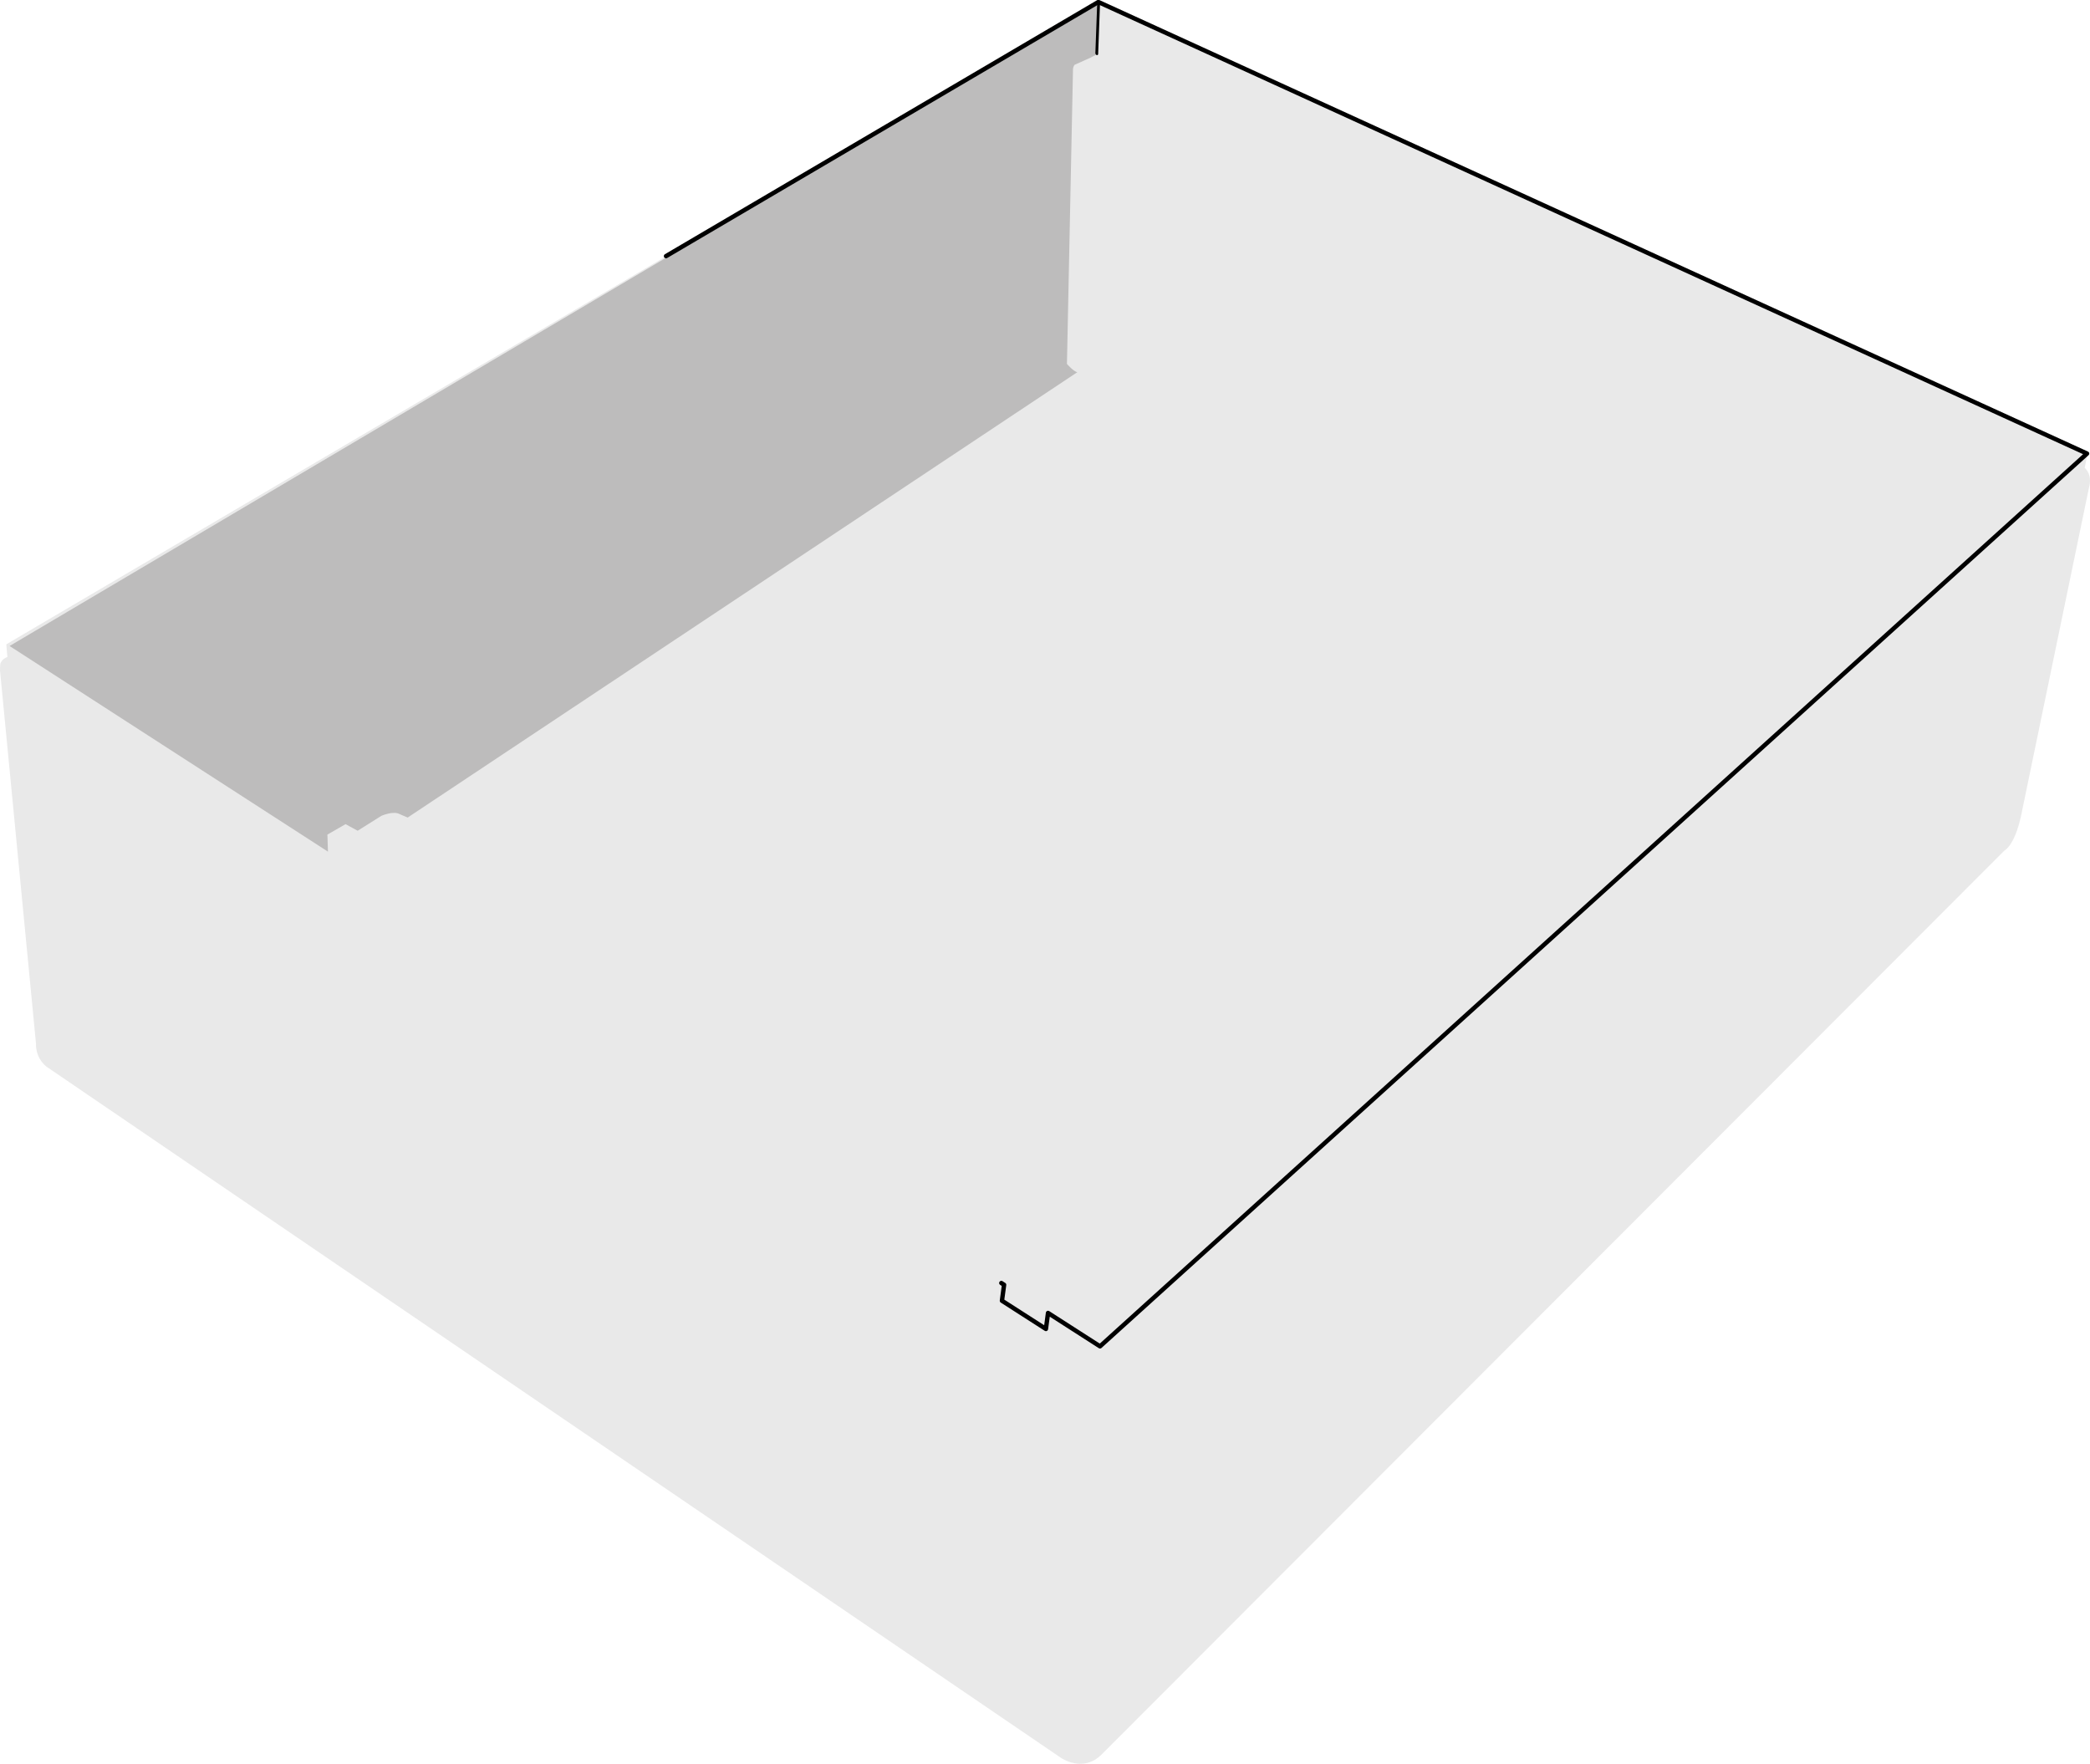
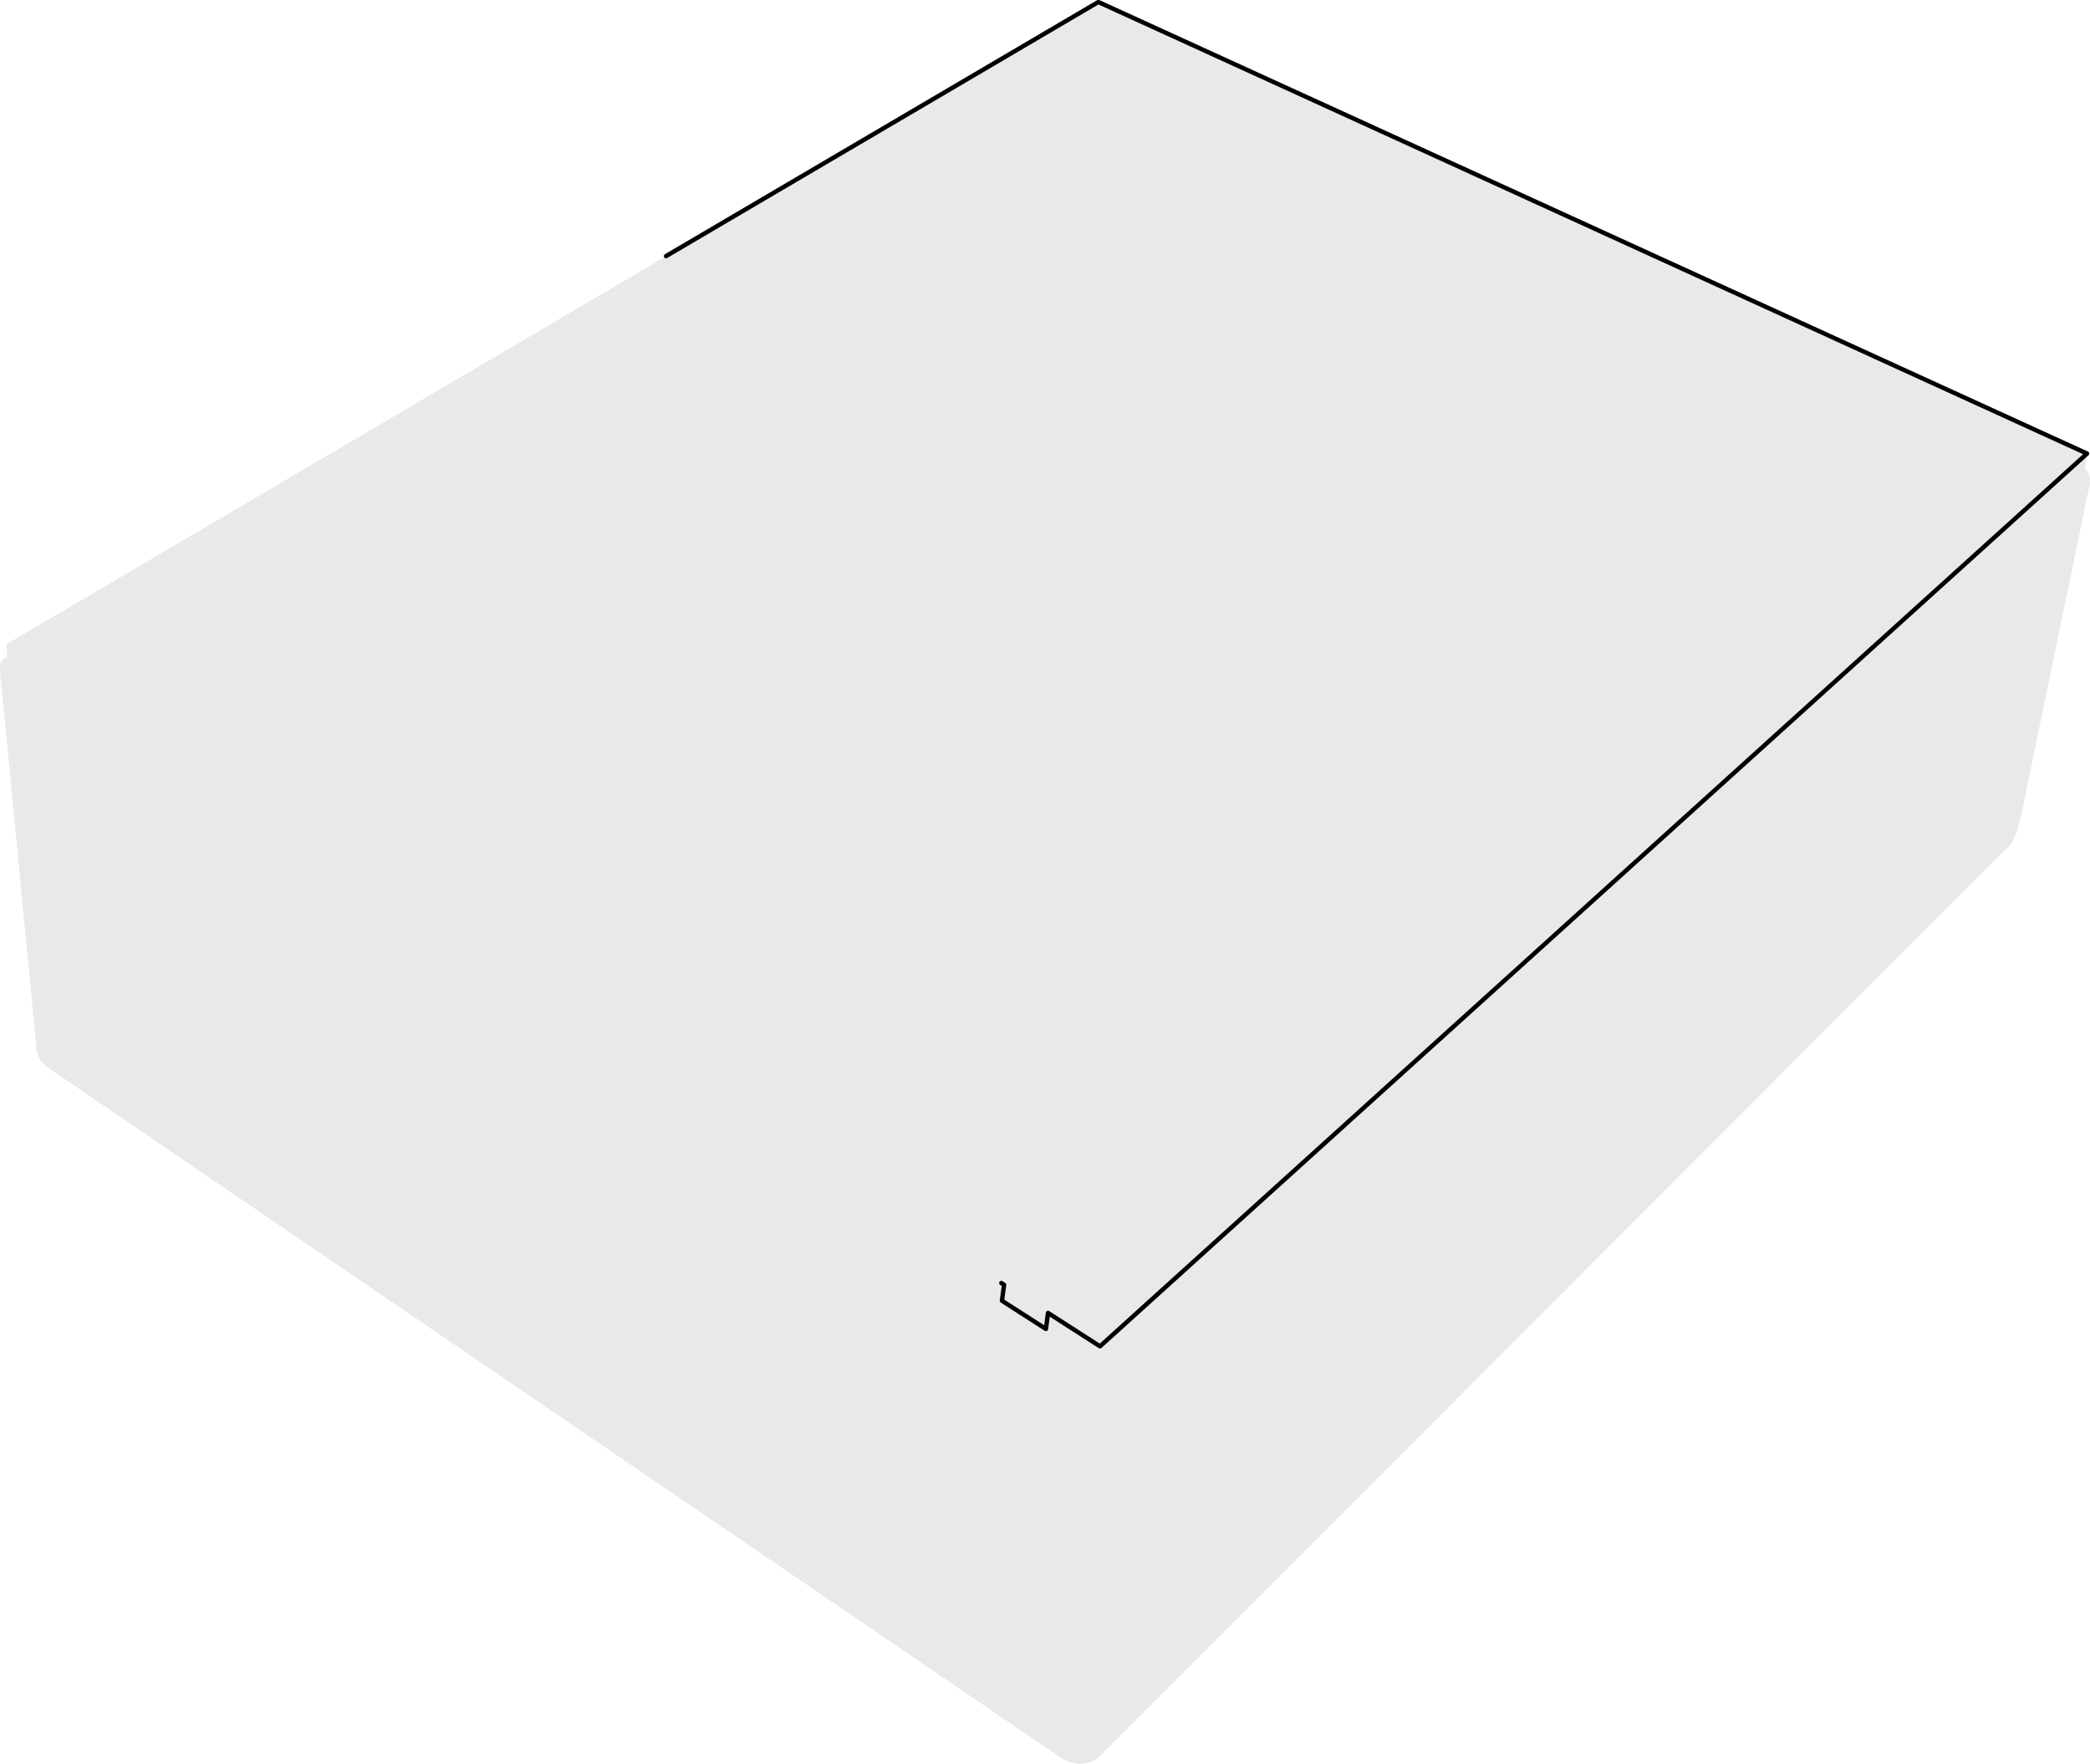
<svg xmlns="http://www.w3.org/2000/svg" width="237.567" height="200.479">
  <path fill="#e9e9e9" d="M124.84.24.715 73.24l.125 1.437s-.75.25-.812.875c0 0-.063.625 0 .937l4.062 42.125s-.125 1.563 1.188 2.625l115.312 78.563s2.5 1.75 4.625-.375L227.84 96.677s1.125-.5 1.875-3.875l7.75-37.438s.438-1.312-.5-2.187l.313-1.563L124.84.24" />
-   <path fill="#bdbcbc" d="m46.34 92.927 76.125-50.625c-.437-.063-1.187-.938-1.187-.938l.687-33.437c0-.375.188-.563.188-.563l1.812-.812c.625-.375.75-.313.75-.313l.125-6L1.09 73.427l36.188 23.375-.063-1.938 2.063-1.187 1.375.75 2.687-1.688s1.375-.625 2.125-.187l.875.375" />
  <path fill="none" stroke="#000" stroke-linecap="round" stroke-linejoin="round" stroke-miterlimit="10" stroke-width=".5" d="M75.707 29.11 124.848.227l112.383 51.329-112.195 101.476-5.907-3.793-.242 1.817-4.996-3.208.242-1.812-.312-.2" />
-   <path fill="none" stroke="#000" stroke-linecap="round" stroke-linejoin="round" stroke-miterlimit="10" stroke-width=".25" d="m124.7 6.141.215-5.835m-.282 5.757.215-5.836" />
</svg>